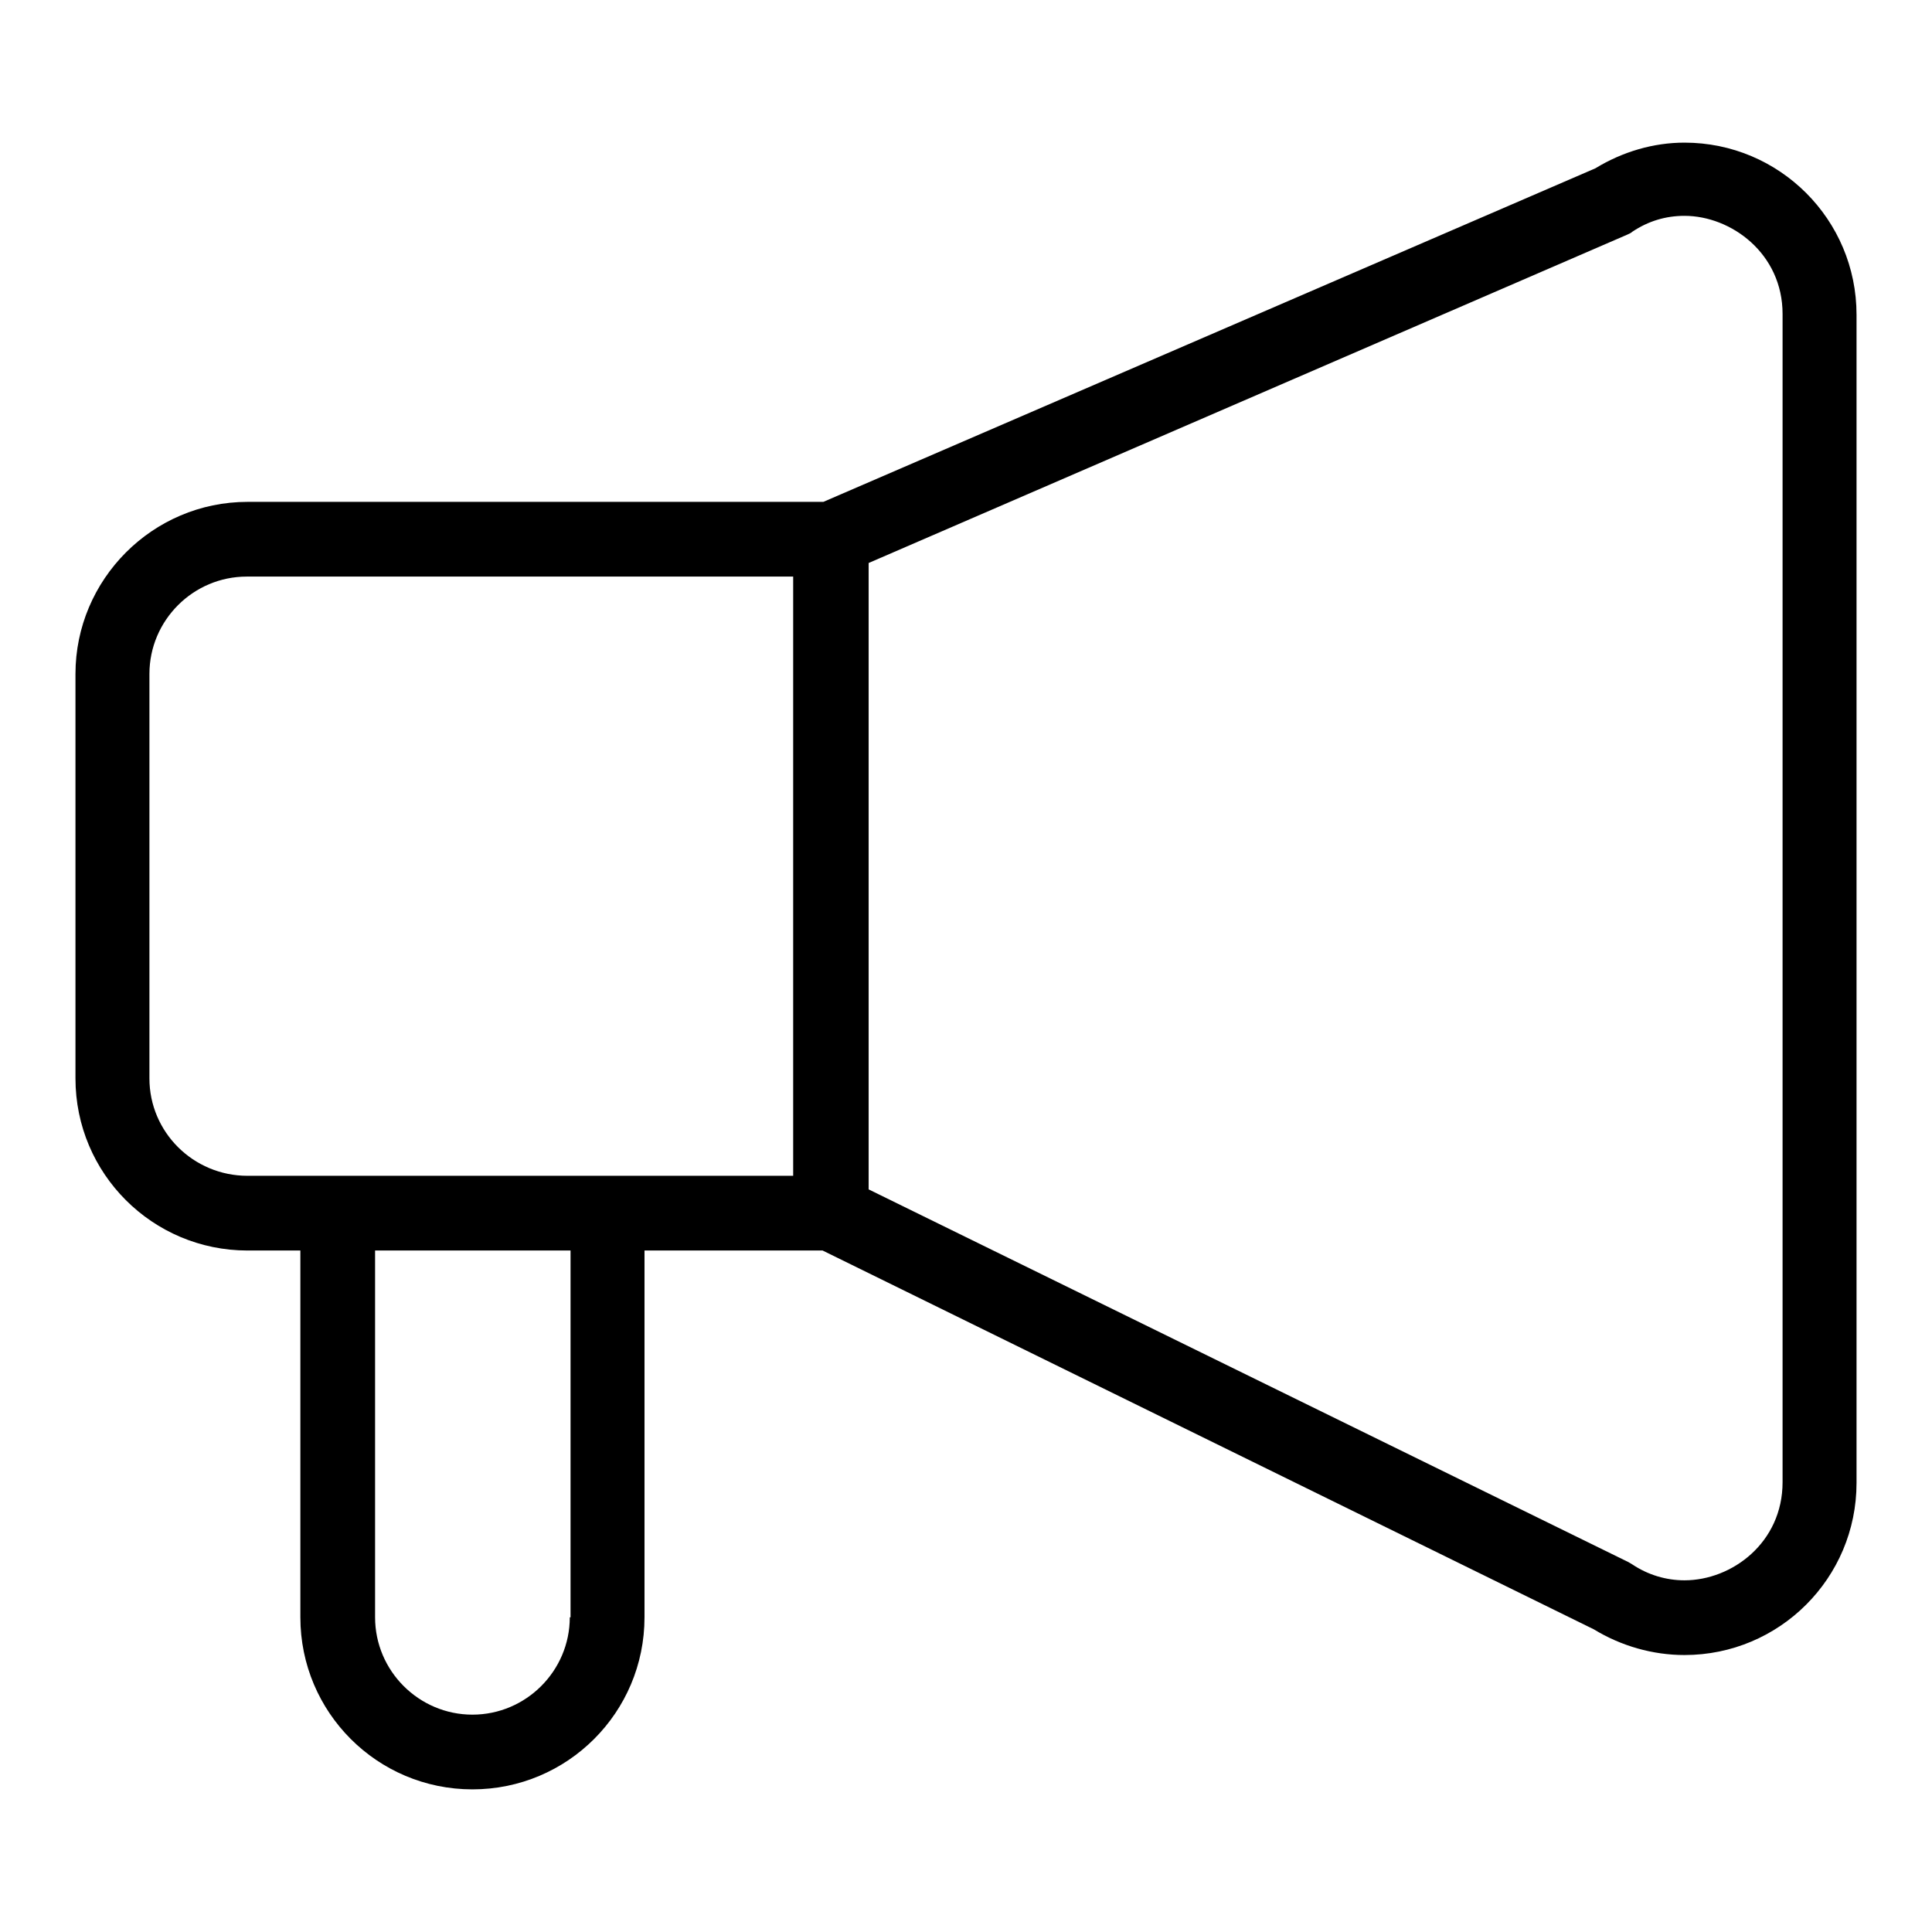
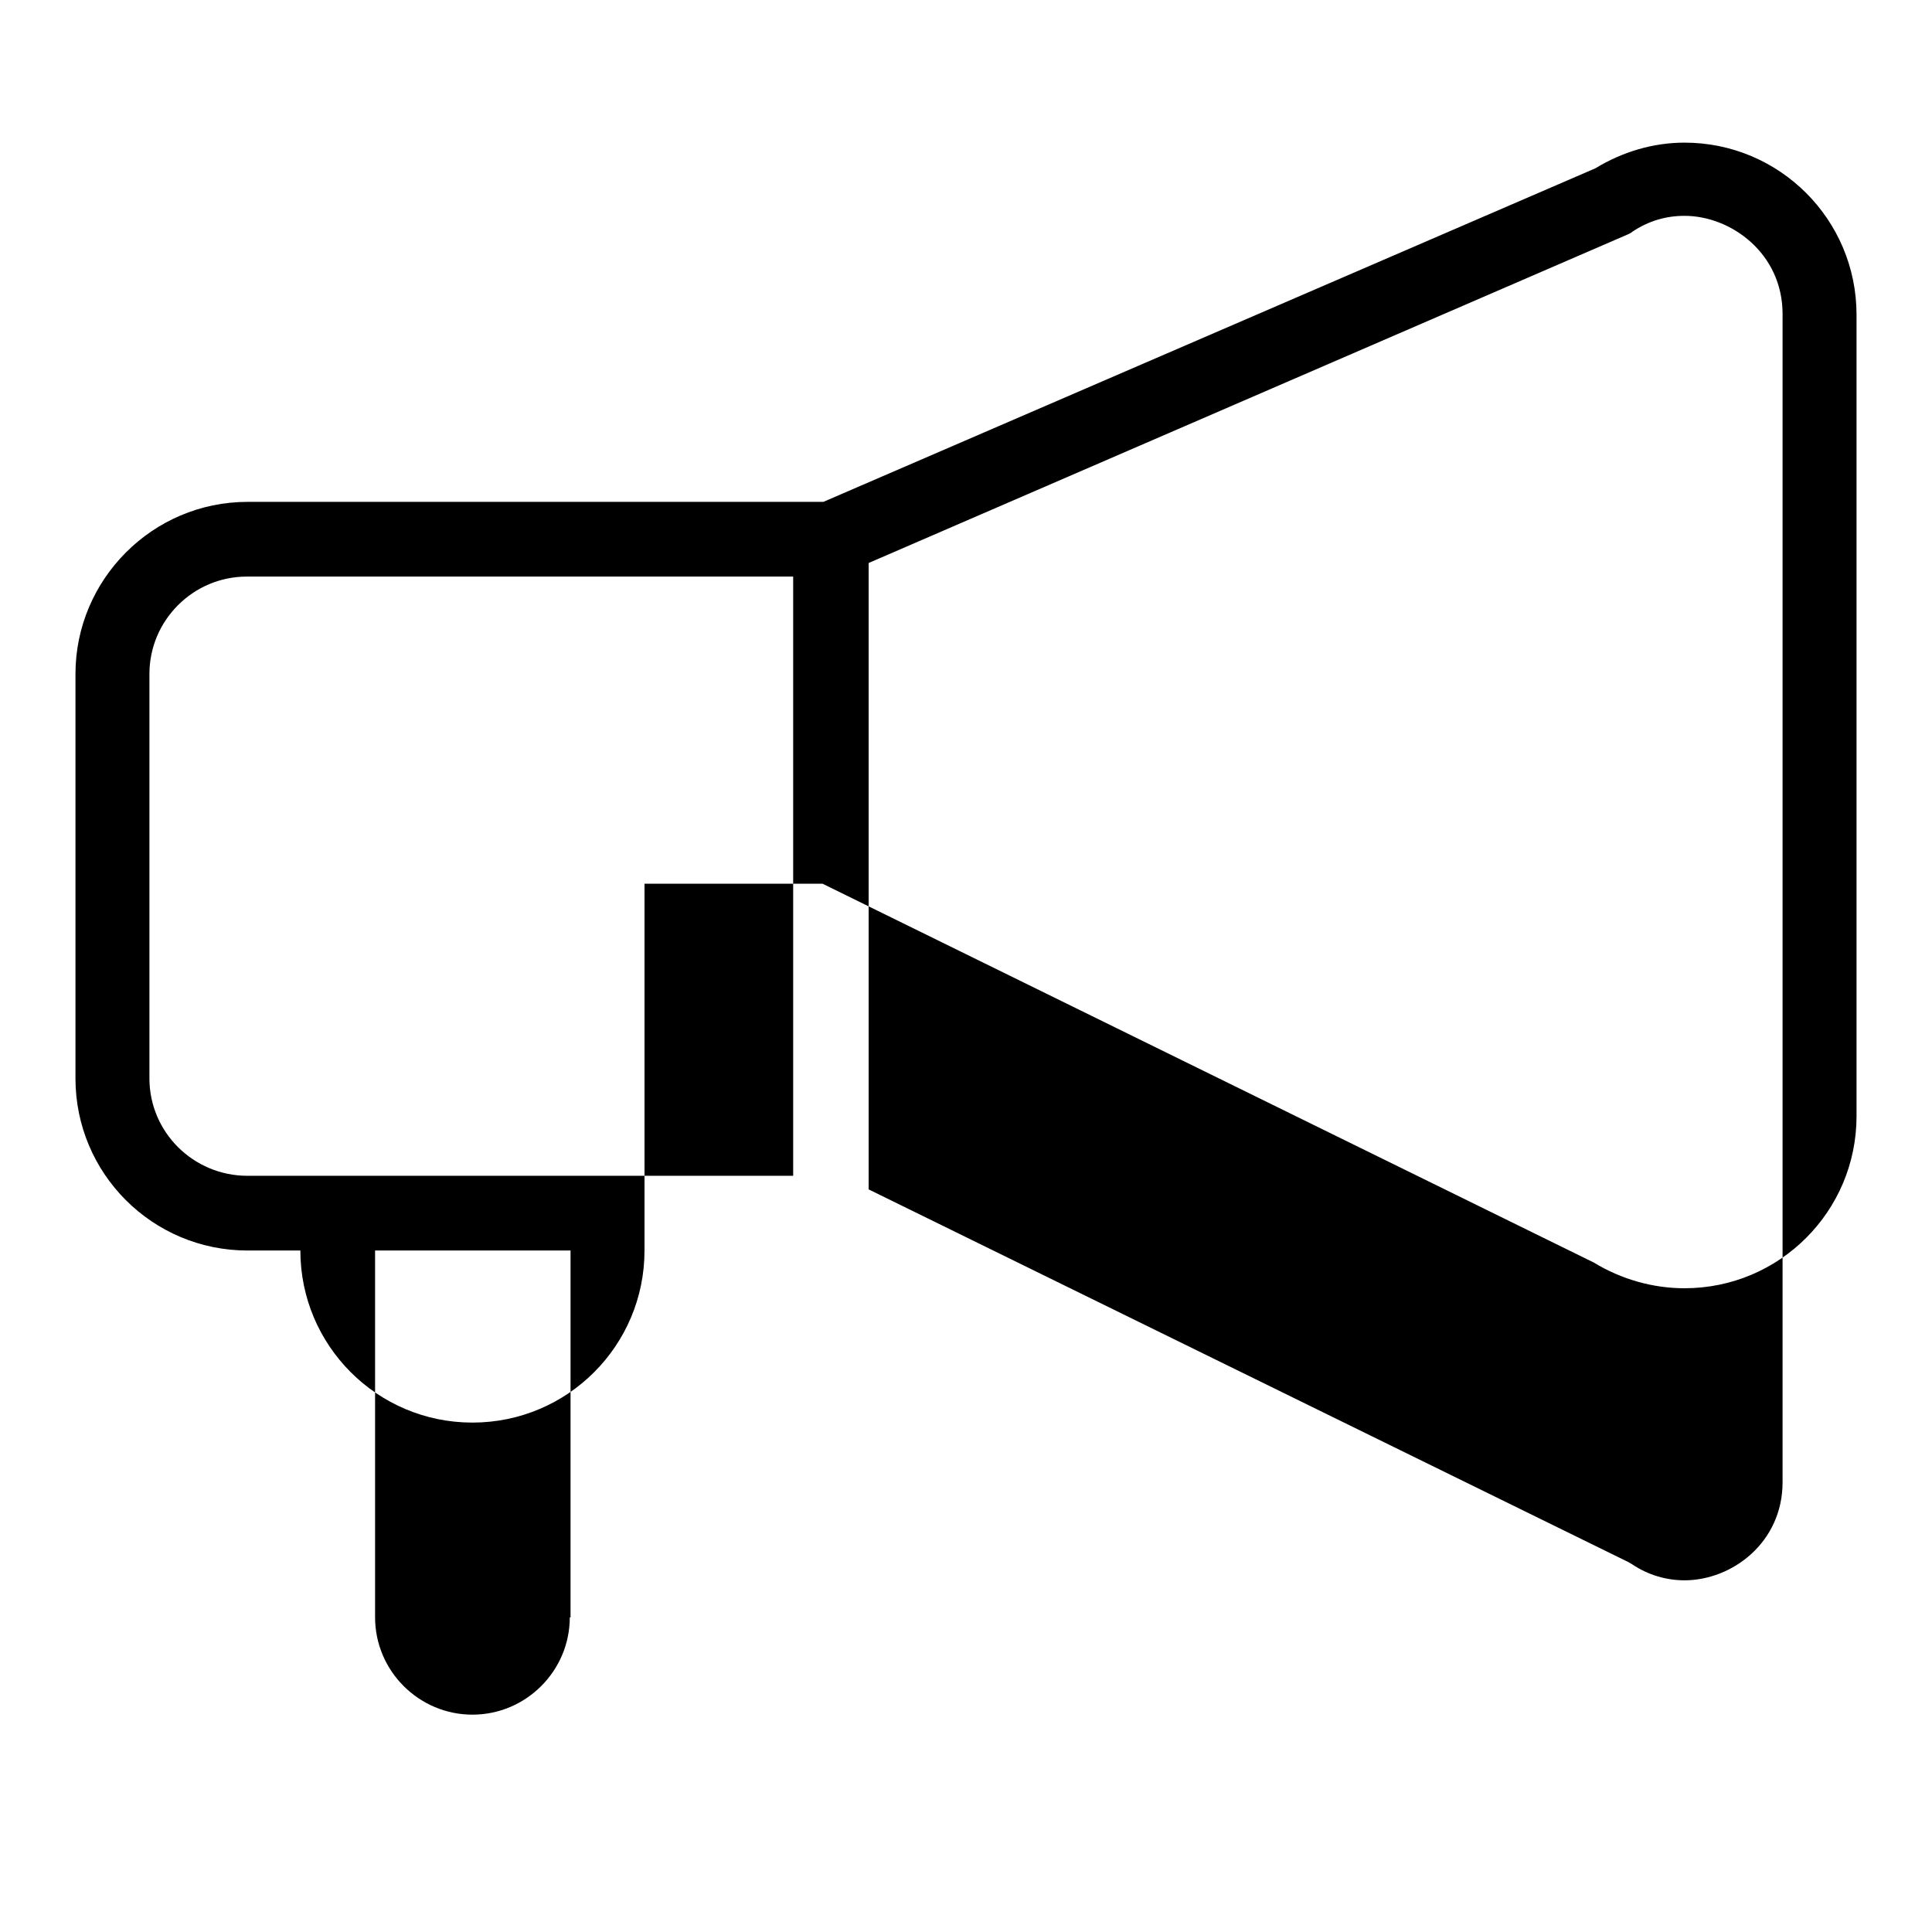
<svg xmlns="http://www.w3.org/2000/svg" version="1.1" x="0px" y="0px" viewBox="0 0 256 256" enable-background="new 0 0 256 256" xml:space="preserve">
  <g>
-     <path fill="#000000" d="M223.2,18.9c-4.1,0-8.2,1.2-11.8,3.4L109.1,66.5H32.8C20.2,66.5,10,76.8,10,89.3v53.6 c0,12.6,10.2,22.8,22.8,22.8h7v48.6c0,12.6,10.2,22.8,22.8,22.8c12.6,0,22.8-10.2,22.8-22.8v-48.6H109l102.2,50.2 c3.6,2.2,7.8,3.4,12,3.4c12.6,0,22.8-10.2,22.8-22.8V41.7C246,29.1,235.8,18.9,223.2,18.9z M19.8,142.9V89.3 c0-7.1,5.8-12.9,12.9-12.9h72.4v79.4H80.4H44.7H32.8C25.6,155.8,19.8,150,19.8,142.9z M75.5,214.3c0,7.1-5.8,12.9-12.9,12.9 c-7.1,0-12.9-5.8-12.9-12.9v-48.6h25.9V214.3z M236.2,196.4c0,8-6.7,13-13,13c-2.4,0-4.8-0.7-6.9-2.1c-0.2-0.1-0.3-0.2-0.5-0.3 l-100.7-49.4v-83l100.5-43.5c0.2-0.1,0.5-0.2,0.7-0.4c2.1-1.4,4.4-2.1,6.9-2.1c6.2,0,13,5,13,13V196.4z" />
+     <path fill="#000000" d="M223.2,18.9c-4.1,0-8.2,1.2-11.8,3.4L109.1,66.5H32.8C20.2,66.5,10,76.8,10,89.3v53.6 c0,12.6,10.2,22.8,22.8,22.8h7c0,12.6,10.2,22.8,22.8,22.8c12.6,0,22.8-10.2,22.8-22.8v-48.6H109l102.2,50.2 c3.6,2.2,7.8,3.4,12,3.4c12.6,0,22.8-10.2,22.8-22.8V41.7C246,29.1,235.8,18.9,223.2,18.9z M19.8,142.9V89.3 c0-7.1,5.8-12.9,12.9-12.9h72.4v79.4H80.4H44.7H32.8C25.6,155.8,19.8,150,19.8,142.9z M75.5,214.3c0,7.1-5.8,12.9-12.9,12.9 c-7.1,0-12.9-5.8-12.9-12.9v-48.6h25.9V214.3z M236.2,196.4c0,8-6.7,13-13,13c-2.4,0-4.8-0.7-6.9-2.1c-0.2-0.1-0.3-0.2-0.5-0.3 l-100.7-49.4v-83l100.5-43.5c0.2-0.1,0.5-0.2,0.7-0.4c2.1-1.4,4.4-2.1,6.9-2.1c6.2,0,13,5,13,13V196.4z" />
  </g>
</svg>